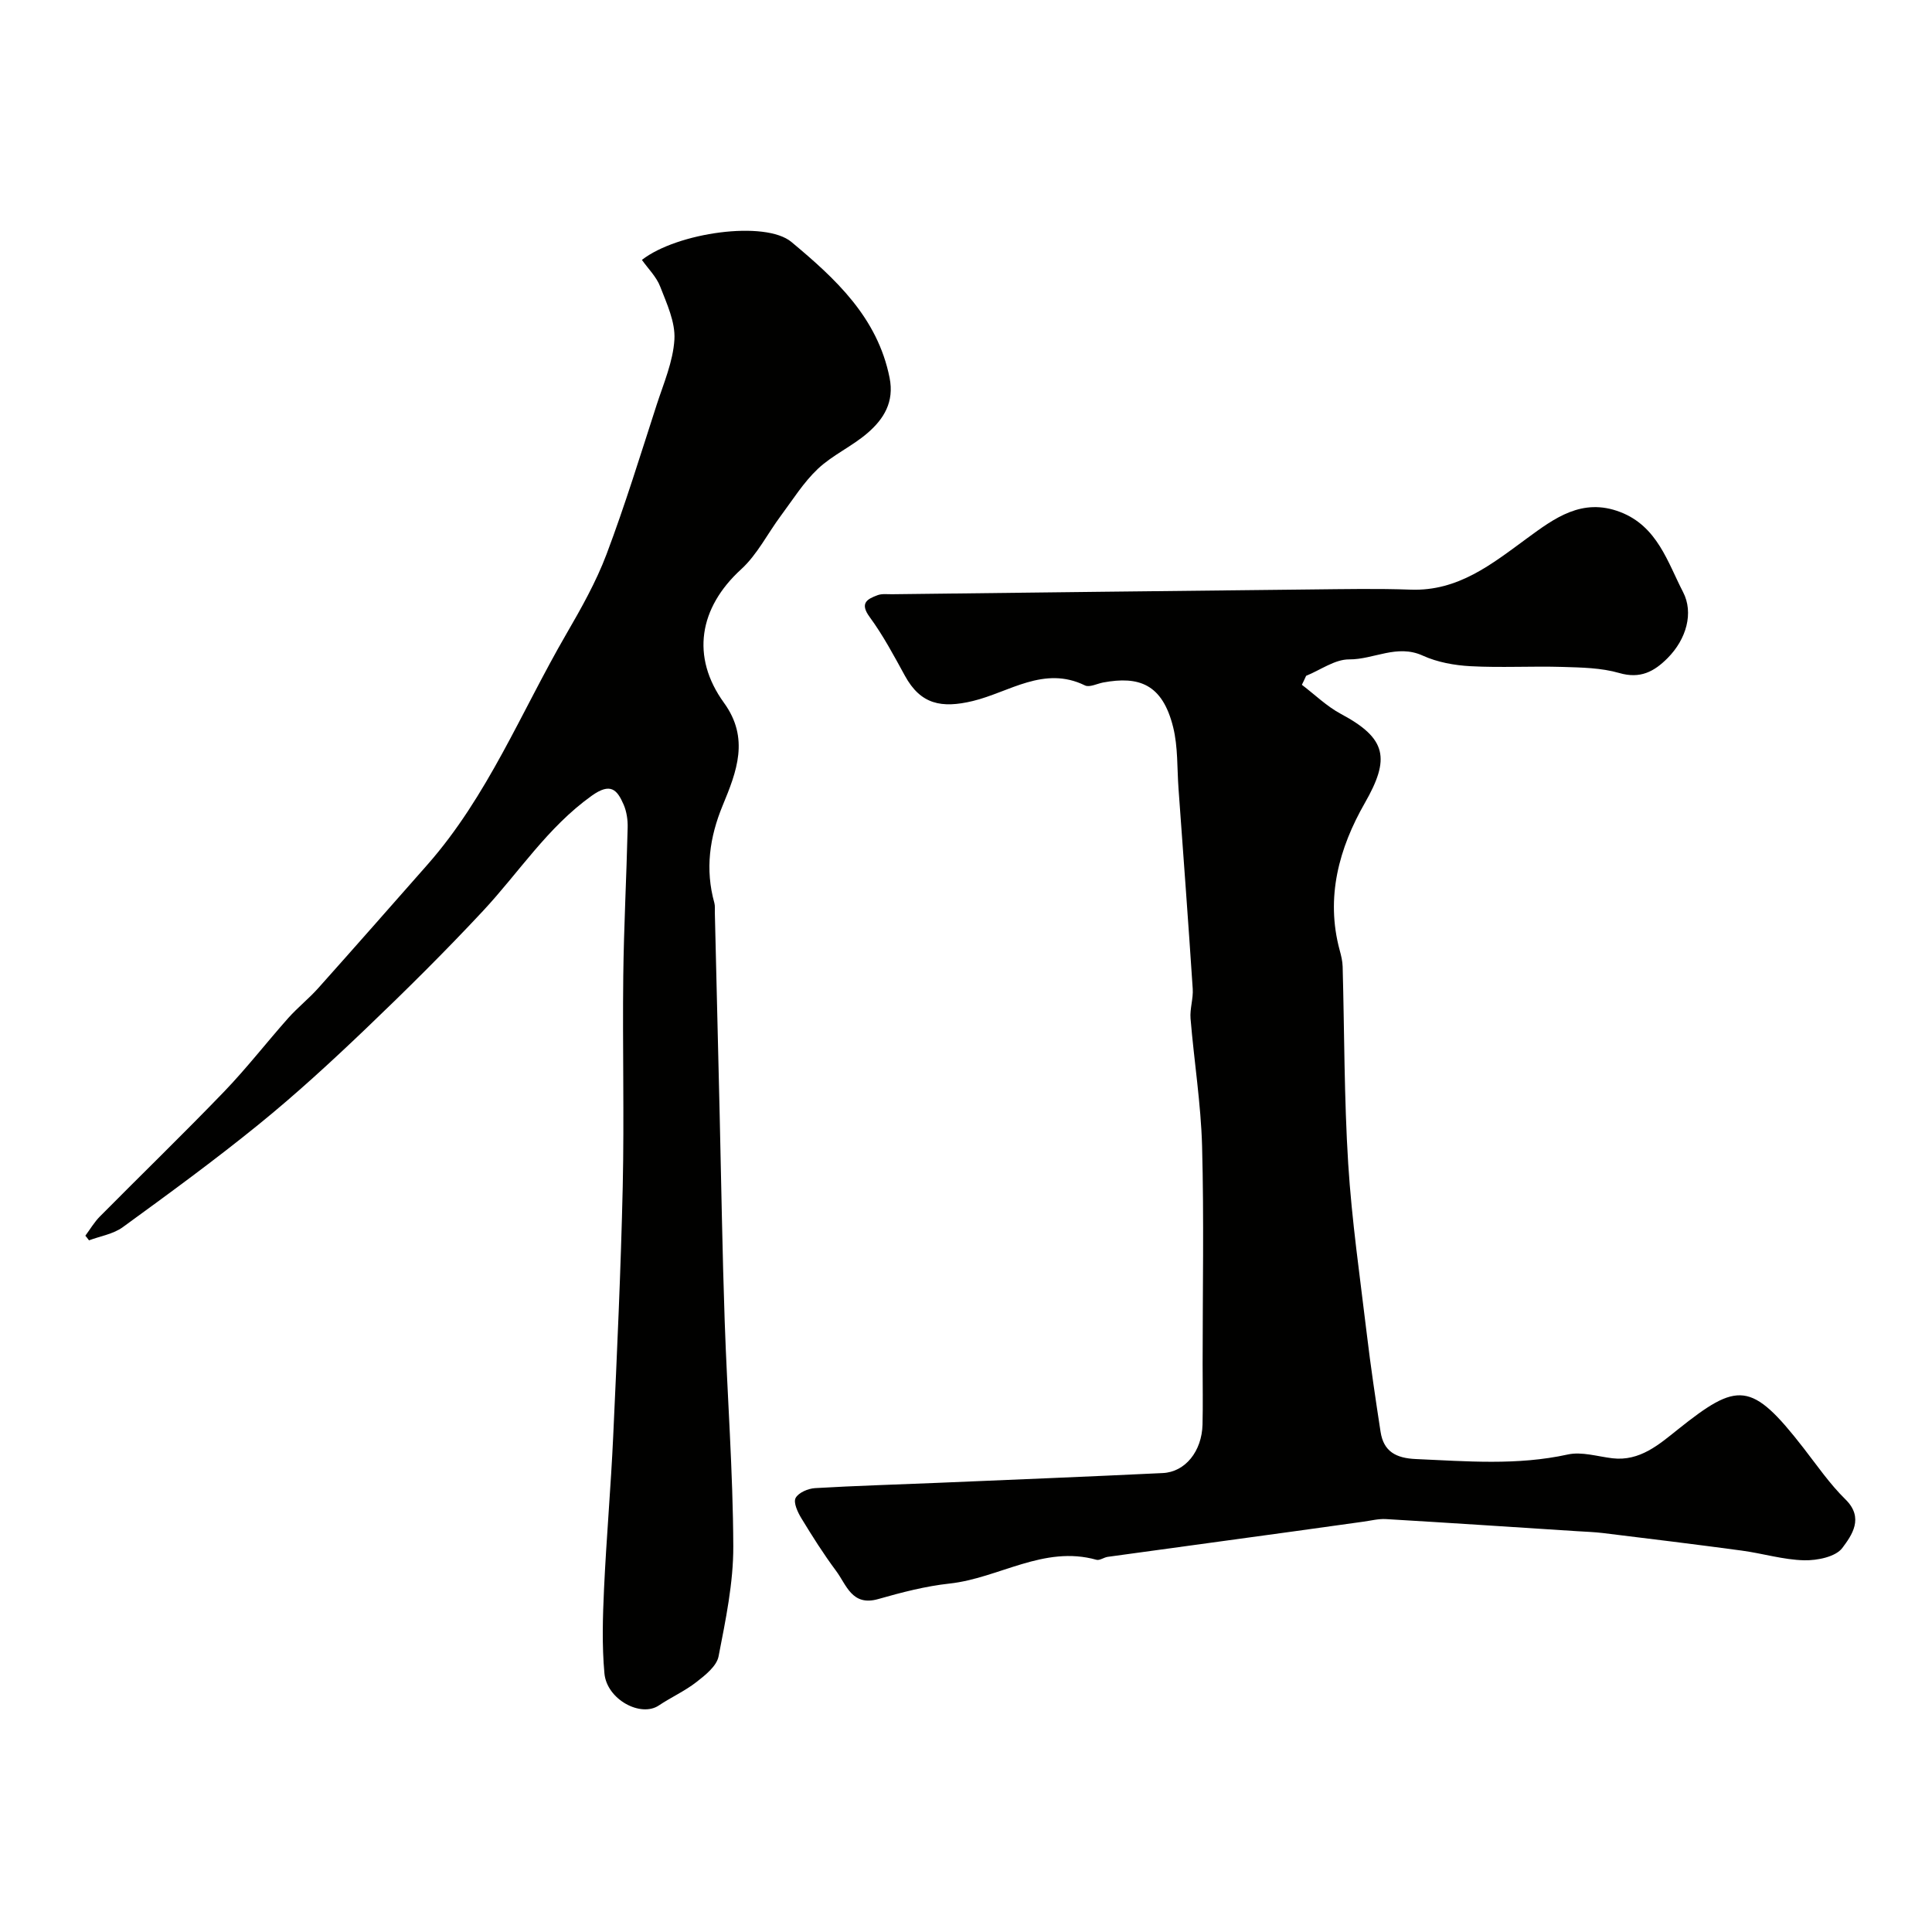
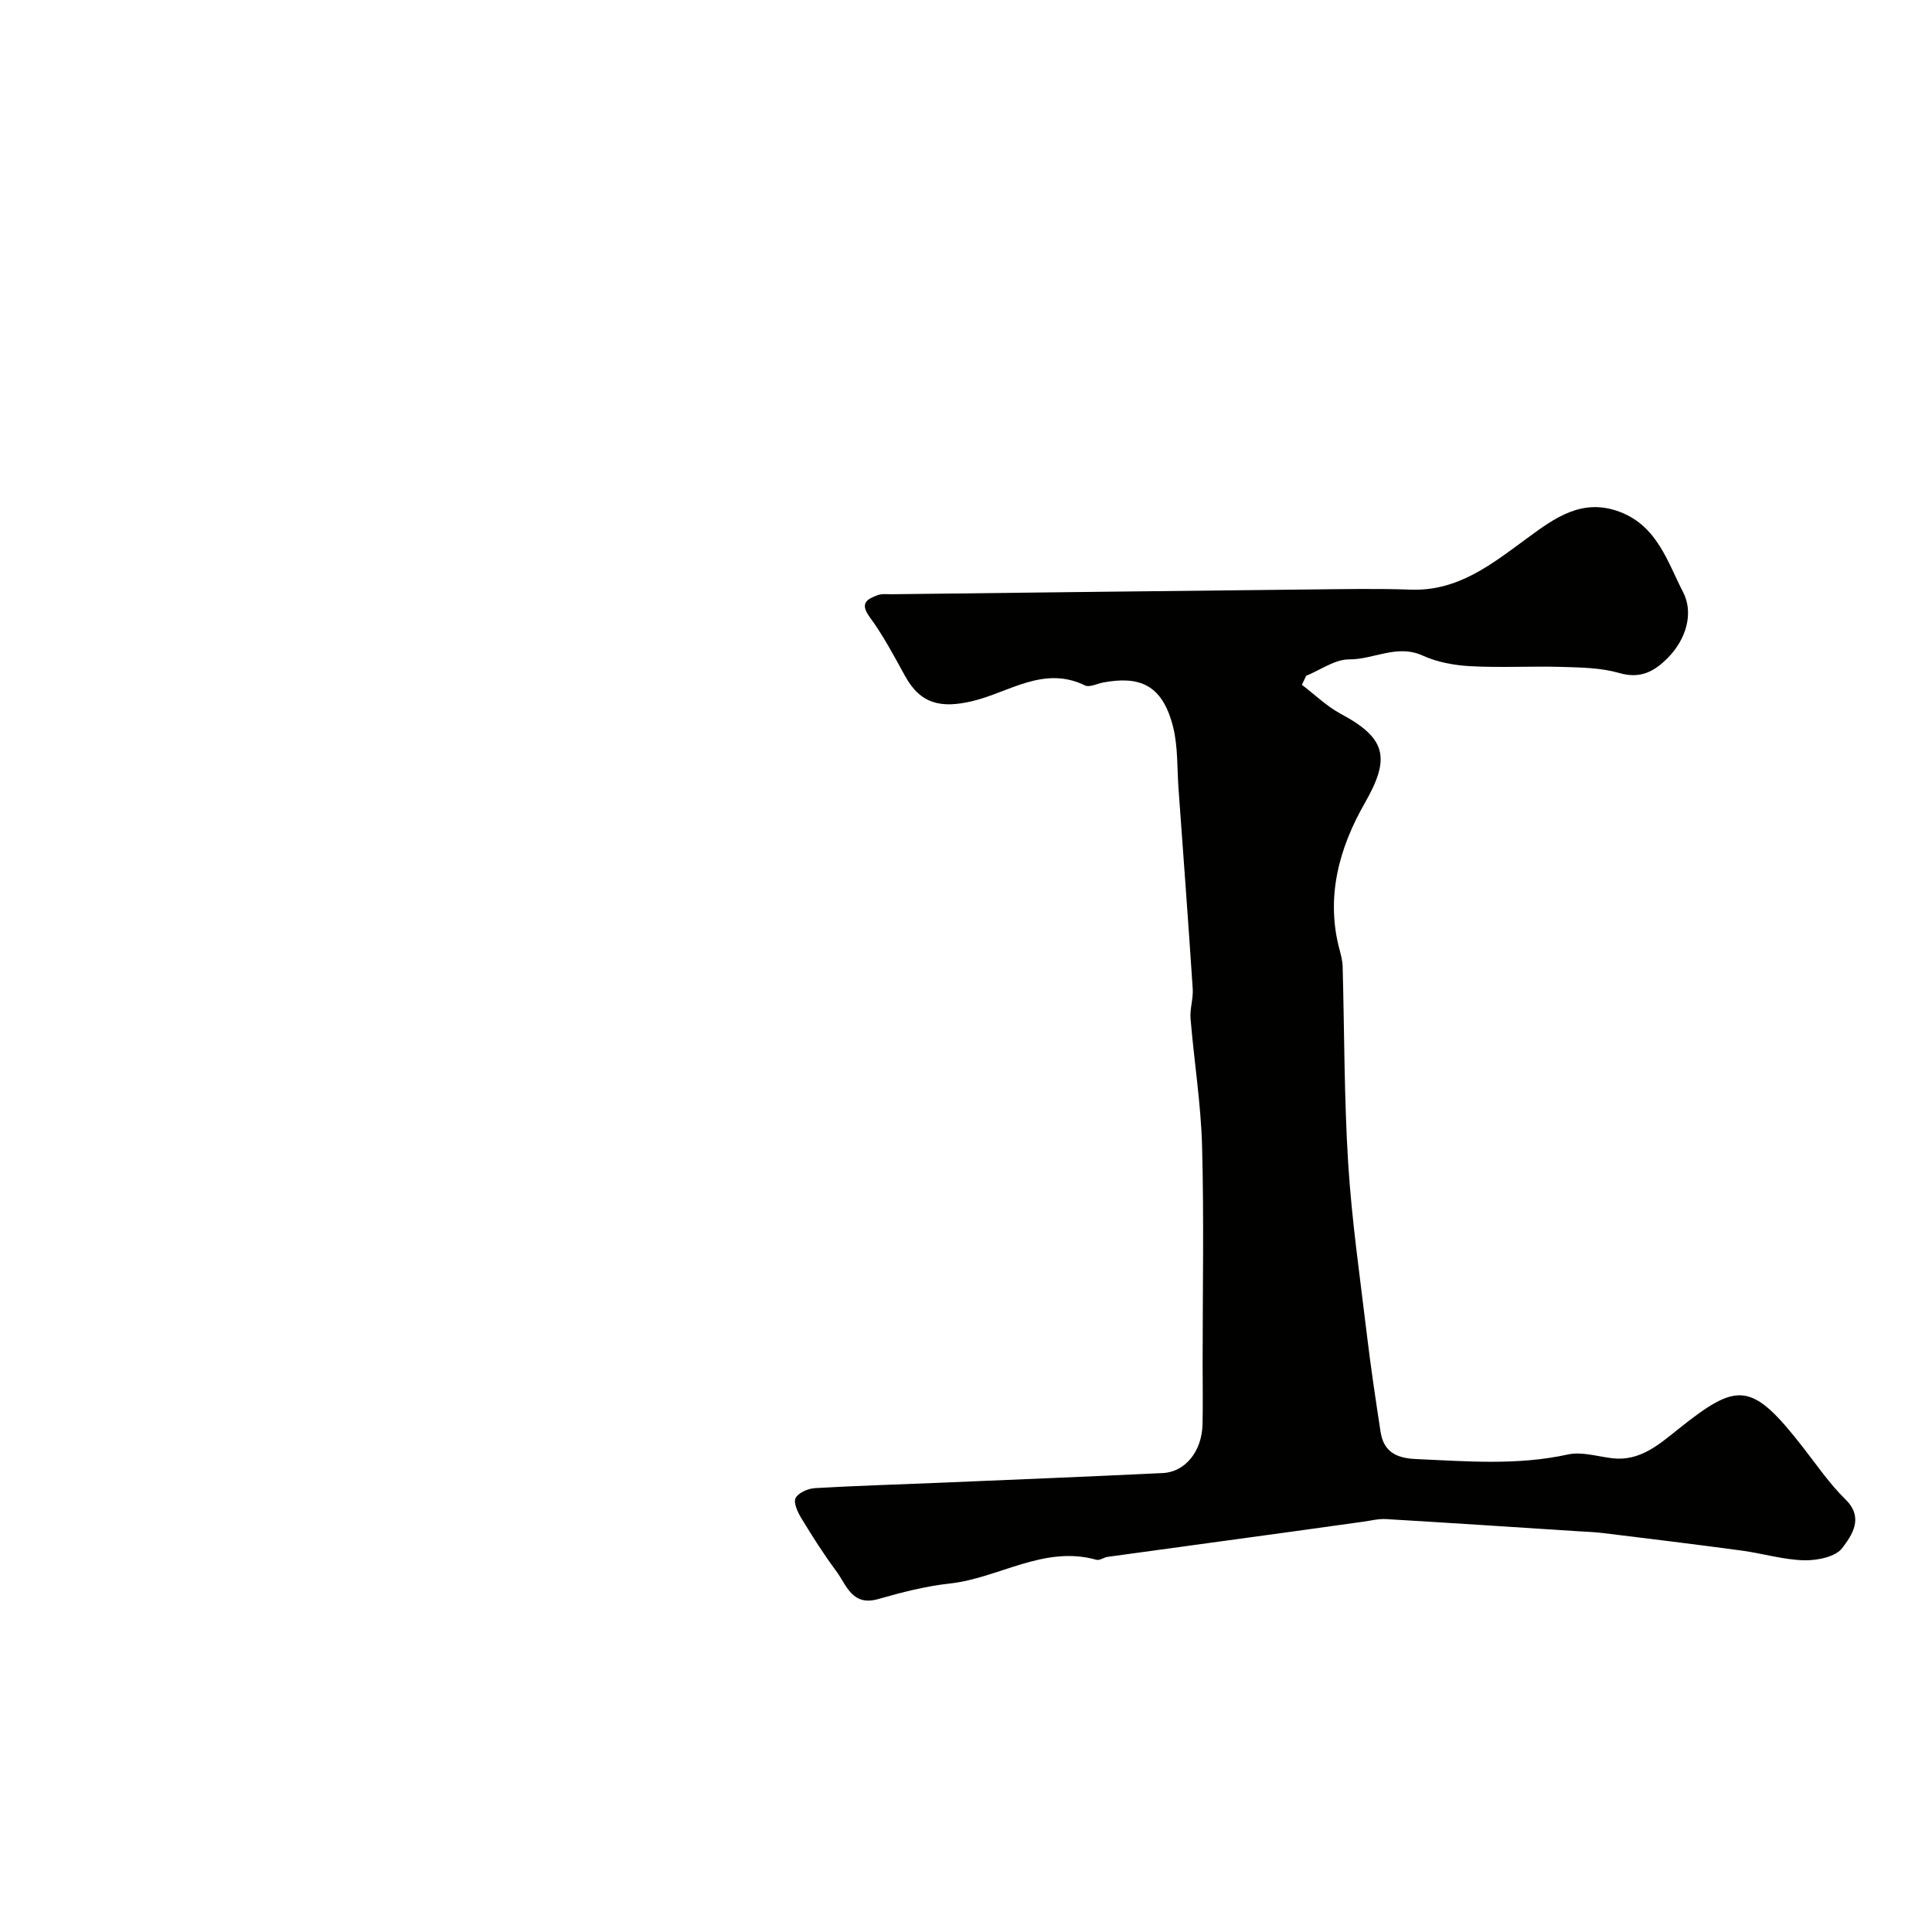
<svg xmlns="http://www.w3.org/2000/svg" enable-background="new 0 0 400 400" viewBox="0 0 400 400">
  <g fill="#010100">
-     <path d="m269.54 141.78c2.69 2.04 5.16 4.47 8.1 6.04 9.5 5.08 10.2 9.23 4.93 18.44-5.32 9.29-8.17 19.52-5.2 30.48.3 1.1.58 2.24.61 3.37.37 13.6.3 27.23 1.15 40.8.74 11.77 2.44 23.48 3.84 35.19.81 6.79 1.82 13.57 2.86 20.33.63 4.11 3.21 5.47 7.31 5.65 10.51.46 20.96 1.36 31.44-.94 2.89-.64 6.16.41 9.25.78 5.68.67 9.68-2.88 13.52-5.94 12.44-9.93 15.21-10.12 26.02 3.78 2.82 3.63 5.45 7.47 8.71 10.67 3.93 3.85 1.29 7.46-.64 10.05-1.37 1.85-5.2 2.62-7.9 2.56-4.33-.1-8.62-1.43-12.96-2.01-9.56-1.29-19.14-2.46-28.72-3.63-1.8-.22-3.63-.27-5.44-.39-13.16-.85-26.32-1.72-39.48-2.5-1.55-.09-3.13.33-4.69.54-4.67.64-9.34 1.31-14.01 1.95-12.97 1.78-25.94 3.54-38.9 5.33-.79.11-1.66.79-2.32.61-10.91-3.07-20.2 3.81-30.44 4.92-4.98.54-9.92 1.83-14.76 3.21-5.45 1.55-6.56-2.95-8.72-5.84-2.6-3.49-4.93-7.18-7.19-10.9-.76-1.25-1.68-3.23-1.19-4.18.58-1.11 2.59-1.97 4.03-2.05 8.42-.5 16.86-.73 25.3-1.09 15.57-.66 31.13-1.28 46.69-2.03 4.66-.22 8.09-4.51 8.23-10.04.1-4.16.02-8.33.02-12.5 0-15.04.29-30.08-.11-45.1-.24-8.83-1.66-17.63-2.39-26.45-.17-2.03.59-4.14.45-6.18-.91-13.81-1.94-27.61-2.94-41.42-.31-4.25-.1-8.65-1.11-12.73-2.23-8.99-7.12-10.62-14.48-9.26-1.27.24-2.84 1.07-3.78.61-8.49-4.16-15.7 1.42-23.23 3.23-6.47 1.55-10.79.71-14.04-5.22-2.27-4.14-4.51-8.36-7.29-12.15-2.13-2.9-.56-3.73 1.64-4.55.89-.33 1.97-.18 2.97-.19 28.93-.34 57.87-.69 86.8-.99 6.87-.07 13.74-.21 20.6.04 9.83.35 16.8-5.3 24.1-10.65 5.64-4.13 11.38-8.45 19.27-5.42 7.7 2.95 9.83 10.43 13.01 16.57 2.23 4.29.7 9.74-3.19 13.66-2.79 2.81-5.67 4.36-10.02 3.1-3.73-1.08-7.8-1.14-11.74-1.26-6.35-.19-12.72.19-19.06-.15-3.34-.18-6.87-.82-9.88-2.19-5.34-2.44-10.14.81-15.24.78-2.96-.02-5.94 2.2-8.91 3.4-.27.61-.58 1.24-.88 1.86z" />
-     <path d="m17.67 255.84c.99-1.33 1.84-2.8 3-3.97 8.56-8.64 17.3-17.11 25.74-25.87 4.67-4.86 8.82-10.22 13.3-15.26 1.93-2.16 4.24-3.99 6.17-6.15 7.58-8.48 15.08-17.02 22.6-25.55 12.48-14.16 19.43-31.67 28.75-47.74 3.1-5.35 6.18-10.81 8.35-16.56 3.83-10.16 7.02-20.57 10.37-30.91 1.45-4.47 3.41-8.98 3.68-13.55.21-3.6-1.58-7.42-2.95-10.96-.78-2.02-2.49-3.69-3.78-5.51 7.31-5.69 25.54-8.23 30.96-3.71 9.07 7.57 17.82 15.58 20.32 28.12 1 5.02-1.21 8.53-4.54 11.41-3.19 2.77-7.25 4.56-10.3 7.43-2.98 2.81-5.21 6.41-7.68 9.73-2.75 3.69-4.88 8.03-8.21 11.07-8.71 7.95-10.47 18.11-3.55 27.66 5.32 7.34 2.63 14.22-.28 21.25-2.71 6.55-3.66 13.22-1.72 20.17.17.62.08 1.33.1 1.99.34 13.93.67 27.87 1 41.8.34 14.27.55 28.54 1.04 42.8.53 15.53 1.72 31.06 1.78 46.59.03 7.61-1.59 15.29-3.05 22.82-.39 2.01-2.74 3.88-4.58 5.31-2.4 1.87-5.25 3.15-7.79 4.85-3.75 2.52-10.77-1.24-11.26-6.65-.53-5.81-.35-11.71-.08-17.55.49-10.54 1.42-21.06 1.9-31.61.79-17.2 1.58-34.4 1.97-51.6.32-14.51-.06-29.04.11-43.56.12-10.27.67-20.53.91-30.8.04-1.58-.21-3.3-.83-4.74-1.36-3.14-2.73-4.61-6.61-1.84-9.14 6.53-15.06 15.86-22.51 23.85-7.83 8.39-16 16.49-24.3 24.42-7.16 6.84-14.47 13.56-22.15 19.79-9.12 7.41-18.63 14.35-28.14 21.27-1.95 1.42-4.63 1.84-6.98 2.72-.24-.33-.5-.65-.76-.96z" />
+     <path d="m269.54 141.78c2.69 2.04 5.16 4.47 8.1 6.04 9.5 5.08 10.2 9.23 4.93 18.44-5.32 9.29-8.17 19.52-5.2 30.48.3 1.1.58 2.24.61 3.37.37 13.6.3 27.23 1.15 40.8.74 11.77 2.44 23.48 3.84 35.19.81 6.79 1.82 13.57 2.86 20.33.63 4.11 3.21 5.47 7.31 5.65 10.51.46 20.96 1.36 31.44-.94 2.89-.64 6.16.41 9.25.78 5.68.67 9.68-2.88 13.52-5.94 12.44-9.93 15.21-10.12 26.02 3.78 2.82 3.63 5.45 7.47 8.71 10.67 3.93 3.85 1.29 7.46-.64 10.05-1.37 1.85-5.2 2.62-7.9 2.56-4.33-.1-8.62-1.43-12.96-2.01-9.56-1.29-19.14-2.46-28.72-3.63-1.8-.22-3.63-.27-5.44-.39-13.16-.85-26.32-1.72-39.48-2.5-1.55-.09-3.13.33-4.69.54-4.67.64-9.34 1.31-14.01 1.95-12.97 1.78-25.94 3.54-38.9 5.33-.79.11-1.66.79-2.32.61-10.91-3.07-20.2 3.81-30.44 4.92-4.98.54-9.92 1.83-14.76 3.21-5.45 1.55-6.56-2.95-8.72-5.84-2.6-3.49-4.93-7.18-7.19-10.9-.76-1.25-1.68-3.23-1.19-4.18.58-1.11 2.59-1.97 4.03-2.05 8.42-.5 16.86-.73 25.3-1.09 15.57-.66 31.13-1.28 46.69-2.03 4.66-.22 8.09-4.51 8.23-10.04.1-4.16.02-8.33.02-12.5 0-15.04.29-30.08-.11-45.1-.24-8.83-1.66-17.63-2.39-26.45-.17-2.03.59-4.14.45-6.18-.91-13.81-1.94-27.61-2.94-41.42-.31-4.25-.1-8.65-1.11-12.73-2.23-8.99-7.12-10.62-14.48-9.26-1.27.24-2.84 1.07-3.78.61-8.49-4.16-15.7 1.42-23.23 3.23-6.47 1.55-10.79.71-14.04-5.22-2.27-4.14-4.51-8.36-7.29-12.15-2.13-2.9-.56-3.73 1.64-4.55.89-.33 1.97-.18 2.97-.19 28.93-.34 57.87-.69 86.8-.99 6.87-.07 13.74-.21 20.6.04 9.83.35 16.8-5.3 24.1-10.65 5.64-4.13 11.38-8.45 19.27-5.42 7.7 2.95 9.83 10.43 13.01 16.57 2.23 4.29.7 9.74-3.19 13.66-2.79 2.81-5.67 4.36-10.02 3.1-3.73-1.08-7.8-1.14-11.74-1.26-6.35-.19-12.72.19-19.06-.15-3.34-.18-6.87-.82-9.88-2.19-5.34-2.44-10.14.81-15.24.78-2.96-.02-5.94 2.2-8.91 3.4-.27.61-.58 1.24-.88 1.86" />
  </g>
</svg>